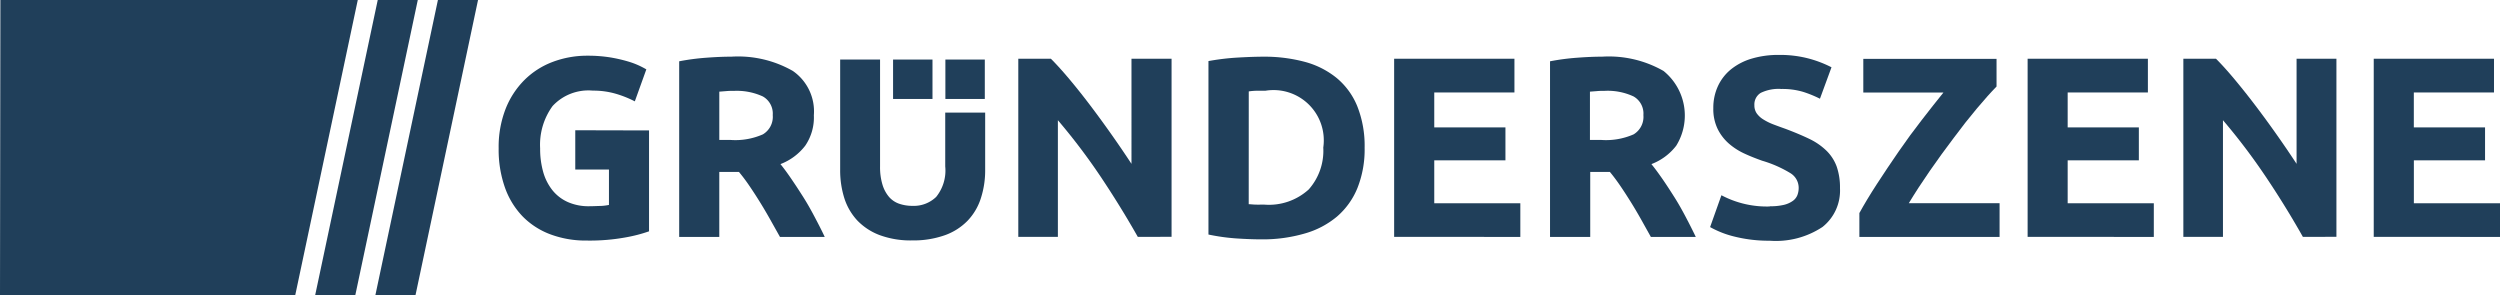
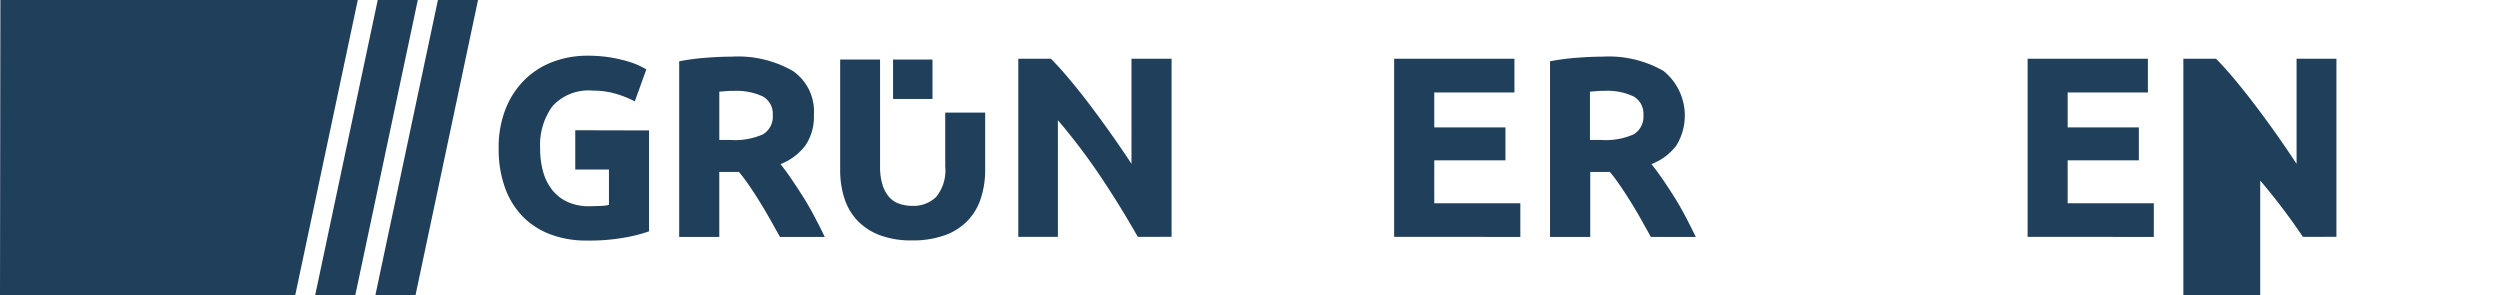
<svg xmlns="http://www.w3.org/2000/svg" width="178.099" height="21.024" viewBox="0 0 178.099 21.024">
  <defs>
    <style>.a{fill:#203f5a;}</style>
  </defs>
  <path class="a" d="M87.5,0,83.049,21.025H80.19L84.647,0Z" transform="translate(-57.737)" />
  <path class="a" d="M102.823,0,98.369,21.025H95.51L99.965,0Z" transform="translate(-68.768)" />
  <path class="a" d="M.028,0,0,21.025H21.033L25.488,0Z" />
  <path class="a" d="M321.83,288.135a6.357,6.357,0,0,1-2.3-.372,4.305,4.305,0,0,1-1.6-1.039,4.2,4.2,0,0,1-.93-1.588,6.564,6.564,0,0,1-.3-2.033V275.25h2.842v7.619a4.3,4.3,0,0,0,.174,1.3,2.419,2.419,0,0,0,.473.876,1.68,1.68,0,0,0,.731.482,2.881,2.881,0,0,0,.938.146,2.291,2.291,0,0,0,1.68-.636,2.983,2.983,0,0,0,.647-2.17V279.03h2.845V283.1a6.434,6.434,0,0,1-.311,2.044,4.134,4.134,0,0,1-.946,1.593,4.233,4.233,0,0,1-1.624,1.031A6.7,6.7,0,0,1,321.83,288.135Z" transform="translate(-256.847 -271.008)" />
-   <rect class="a" width="2.808" height="2.808" transform="translate(67.349 4.242)" />
  <rect class="a" width="2.808" height="2.808" transform="translate(63.622 4.242)" />
  <path class="a" d="M235.244,279.552v2.8h2.4v2.52a3.743,3.743,0,0,1-.591.073c-.227,0-.5.02-.812.02a3.64,3.64,0,0,1-1.532-.3,2.935,2.935,0,0,1-1.092-.84,3.7,3.7,0,0,1-.658-1.3,6.073,6.073,0,0,1-.218-1.68,4.683,4.683,0,0,1,.885-3.016,3.476,3.476,0,0,1,2.87-1.1,5.714,5.714,0,0,1,1.649.227,7.566,7.566,0,0,1,1.341.538l.82-2.279c-.1-.059-.258-.146-.484-.255a5.739,5.739,0,0,0-.857-.319,10.516,10.516,0,0,0-1.238-.28,10.083,10.083,0,0,0-1.616-.12,6.947,6.947,0,0,0-2.469.44,5.683,5.683,0,0,0-2.013,1.285,6.014,6.014,0,0,0-1.35,2.069,7.455,7.455,0,0,0-.493,2.8,8.12,8.12,0,0,0,.448,2.8,5.7,5.7,0,0,0,1.266,2.061,5.421,5.421,0,0,0,1.979,1.274,7.183,7.183,0,0,0,2.579.44,14.217,14.217,0,0,0,2.8-.23,10.584,10.584,0,0,0,1.641-.428v-7.187Z" transform="translate(-194.262 -270.273)" />
  <path class="a" d="M279.438,274.52a7.866,7.866,0,0,1,4.376,1.016,3.5,3.5,0,0,1,1.5,3.158,3.565,3.565,0,0,1-.616,2.17,4.043,4.043,0,0,1-1.764,1.31q.384.473.8,1.089c.28.409.56.84.84,1.282s.54.907.8,1.4.5.955.714,1.417H282.9c-.232-.414-.47-.84-.708-1.263s-.484-.84-.734-1.243-.5-.787-.745-1.145a12.255,12.255,0,0,0-.736-.98h-1.4v4.631H275.72V274.85a16.26,16.26,0,0,1,1.929-.255Q278.638,274.52,279.438,274.52Zm.165,2.436a4.976,4.976,0,0,0-.56.02l-.465.036v3.441h.8a4.856,4.856,0,0,0,2.307-.4,1.453,1.453,0,0,0,.7-1.372,1.4,1.4,0,0,0-.706-1.327,4.437,4.437,0,0,0-2.091-.395Z" transform="translate(-227.335 -270.483)" />
  <path class="a" d="M370.512,287.736q-1.232-2.175-2.654-4.3a43.92,43.92,0,0,0-3.038-4.009v8.31H362V275.05h2.324q.6.6,1.338,1.481t1.492,1.879q.756,1,1.509,2.069t1.4,2.058V275.05h2.856v12.686Z" transform="translate(-289.457 -270.864)" />
-   <path class="a" d="M421.521,281a7.417,7.417,0,0,1-.512,2.876,5.32,5.32,0,0,1-1.456,2.033,6.2,6.2,0,0,1-2.3,1.207,10.656,10.656,0,0,1-3.049.417c-.512,0-1.12-.02-1.792-.064a14.528,14.528,0,0,1-2.016-.28V274.832a17.065,17.065,0,0,1,2.061-.249q1.07-.062,1.84-.064a11.128,11.128,0,0,1,2.957.367,6.086,6.086,0,0,1,2.279,1.154A5.115,5.115,0,0,1,421,278.055,7.628,7.628,0,0,1,421.521,281Zm-8.257,4.029c.134,0,.28.022.468.028s.386,0,.633,0a4.206,4.206,0,0,0,3.175-1.081,4.151,4.151,0,0,0,1.036-2.985,3.58,3.58,0,0,0-4.121-4.046h-.6a4.27,4.27,0,0,0-.588.048Z" transform="translate(-324.306 -270.481)" />
  <path class="a" d="M457.63,287.736V275.05H466.2v2.4h-5.712v2.492h5.071v2.344h-5.071v3.057h6.132v2.4Z" transform="translate(-358.312 -270.864)" />
  <path class="a" d="M501,274.52a7.852,7.852,0,0,1,4.373,1.016,4.08,4.08,0,0,1,.907,5.328,4.036,4.036,0,0,1-1.767,1.31c.258.316.524.68.807,1.089s.56.84.84,1.282.54.907.8,1.4.493.955.714,1.417h-3.2l-.705-1.263c-.241-.426-.484-.84-.736-1.243s-.5-.787-.745-1.145-.49-.686-.734-.98h-1.4v4.631H497.29V274.85a16.238,16.238,0,0,1,1.932-.255C499.877,274.545,500.471,274.52,501,274.52Zm.162,2.436a5,5,0,0,0-.56.02l-.468.036v3.441h.807a4.877,4.877,0,0,0,2.307-.4,1.456,1.456,0,0,0,.694-1.372,1.4,1.4,0,0,0-.7-1.327A4.359,4.359,0,0,0,501.159,276.956Z" transform="translate(-386.867 -270.483)" />
-   <path class="a" d="M542.283,284.836a4.135,4.135,0,0,0,1-.1,1.819,1.819,0,0,0,.633-.28.919.919,0,0,0,.328-.411,1.463,1.463,0,0,0,.093-.532,1.227,1.227,0,0,0-.585-1.033,8.406,8.406,0,0,0-2.016-.888c-.414-.148-.84-.313-1.243-.5a4.635,4.635,0,0,1-1.12-.714,3.385,3.385,0,0,1-.806-1.044,3.264,3.264,0,0,1-.311-1.492,3.667,3.667,0,0,1,.328-1.562,3.361,3.361,0,0,1,.932-1.2,4.293,4.293,0,0,1,1.464-.759,6.589,6.589,0,0,1,1.94-.266,7.972,7.972,0,0,1,2.218.28,8.137,8.137,0,0,1,1.537.6l-.823,2.24a8.047,8.047,0,0,0-1.182-.484,5.128,5.128,0,0,0-1.565-.21,2.9,2.9,0,0,0-1.475.28.963.963,0,0,0-.448.871,1,1,0,0,0,.165.585,1.593,1.593,0,0,0,.467.431,4.024,4.024,0,0,0,.695.347c.263.1.56.21.871.319q.985.37,1.722.725a4.593,4.593,0,0,1,1.215.84,3.046,3.046,0,0,1,.725,1.12,4.539,4.539,0,0,1,.238,1.557,3.306,3.306,0,0,1-1.246,2.755,6,6,0,0,1-3.755.98,10.109,10.109,0,0,1-2.719-.347,6.568,6.568,0,0,1-.9-.314,6.73,6.73,0,0,1-.633-.311l.806-2.268a6.908,6.908,0,0,0,3.441.8Z" transform="translate(-416.2 -270.142)" />
-   <path class="a" d="M585.772,277.034q-.588.6-1.4,1.565t-1.652,2.1q-.862,1.134-1.7,2.343t-1.5,2.307h6.468v2.4H576v-1.7c.342-.621.759-1.316,1.254-2.077s1.011-1.531,1.546-2.307,1.084-1.526,1.641-2.24,1.07-1.378,1.546-1.96H576.28v-2.4h9.492Z" transform="translate(-443.539 -270.871)" />
  <path class="a" d="M618.81,287.736V275.05h8.568v2.4h-5.715v2.492h5.071v2.344h-5.071v3.057H627.8v2.4Z" transform="translate(-474.363 -270.864)" />
-   <path class="a" d="M666.944,287.736q-1.226-2.175-2.654-4.3a43.9,43.9,0,0,0-3.038-4.009v8.31H658.43V275.05h2.327q.6.6,1.335,1.481t1.492,1.879q.759,1,1.512,2.069t1.4,2.058V275.05h2.839v12.686Z" transform="translate(-502.889 -270.864)" />
-   <path class="a" d="M706.87,287.736V275.05h8.568v2.4h-5.712v2.492H714.8v2.344h-5.071v3.057h6.14v2.4Z" transform="translate(-537.766 -270.864)" />
+   <path class="a" d="M666.944,287.736a43.9,43.9,0,0,0-3.038-4.009v8.31H658.43V275.05h2.327q.6.6,1.335,1.481t1.492,1.879q.759,1,1.512,2.069t1.4,2.058V275.05h2.839v12.686Z" transform="translate(-502.889 -270.864)" />
</svg>